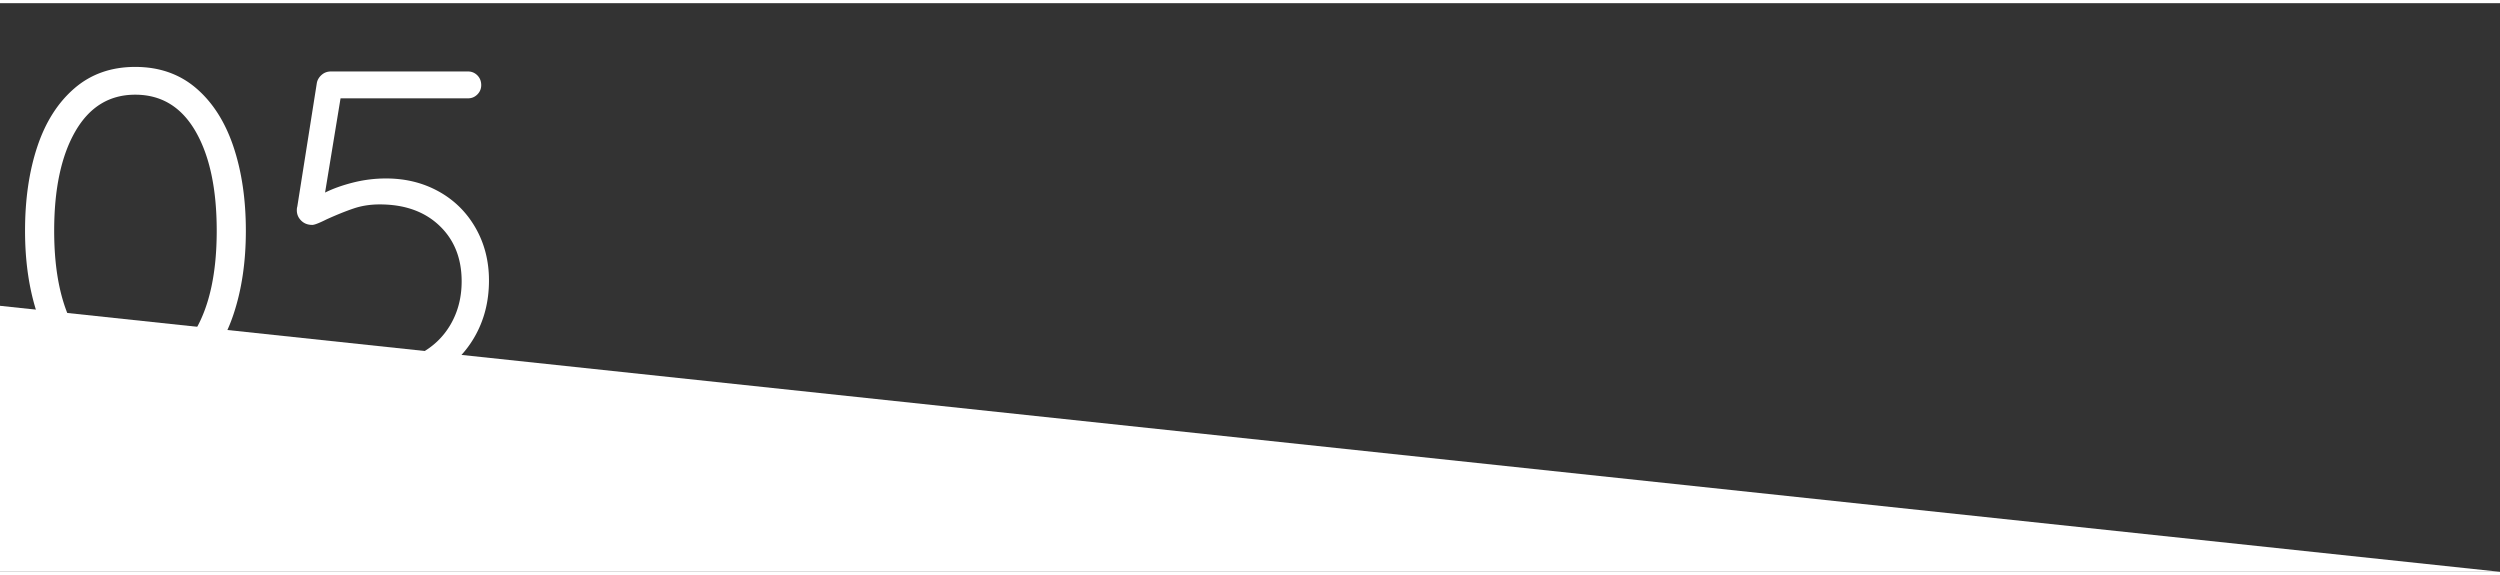
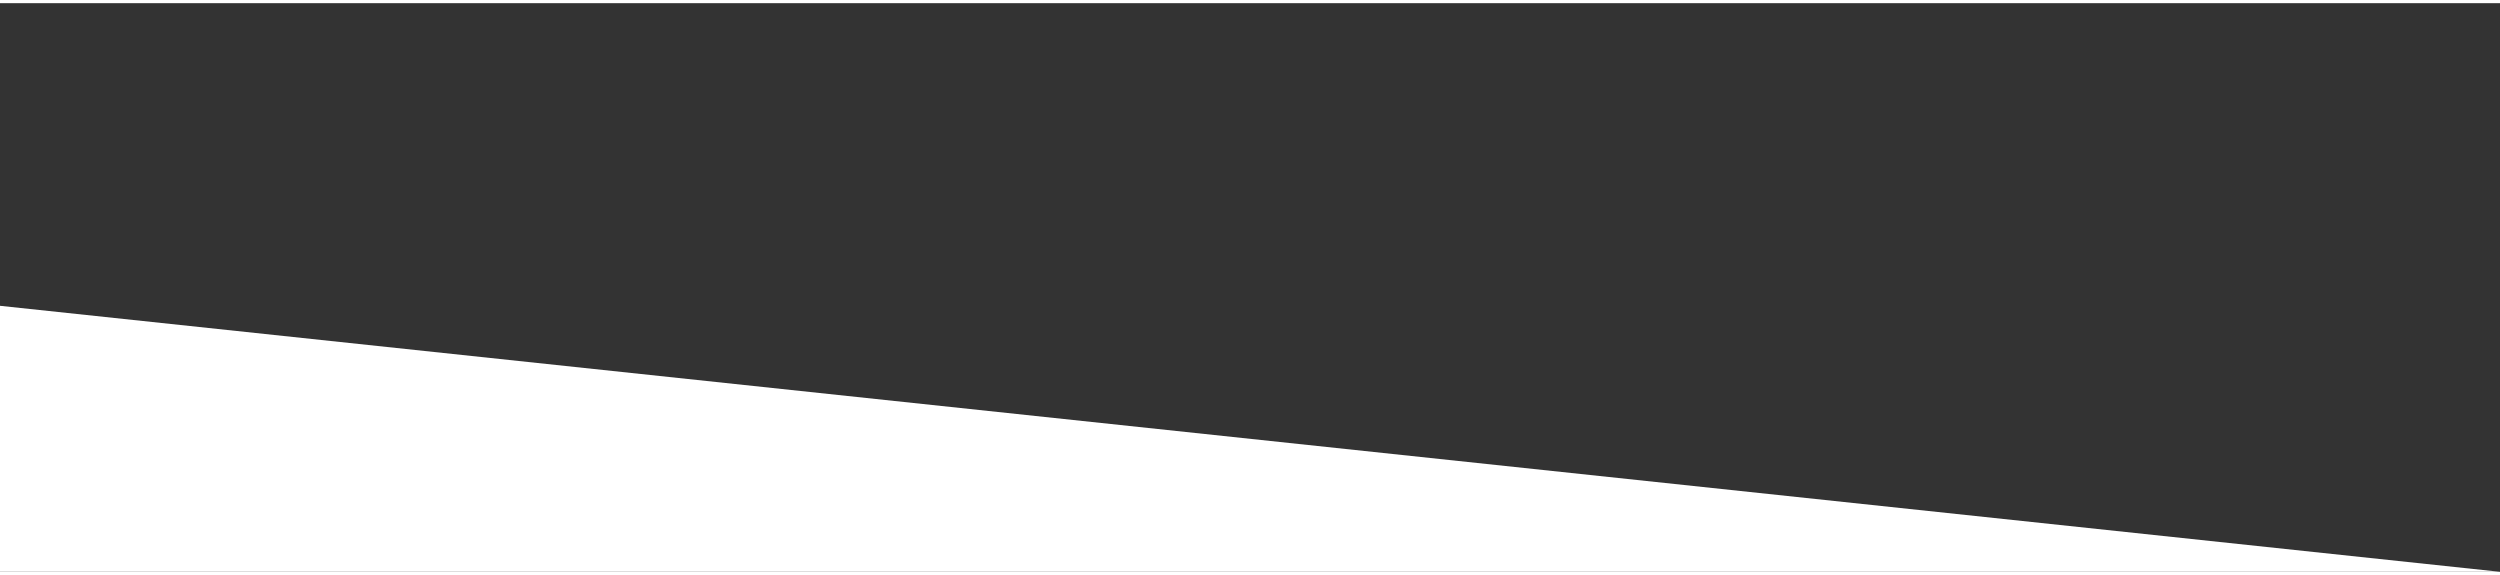
<svg xmlns="http://www.w3.org/2000/svg" viewBox="0 0 733.046 166.735" width="100" height="23">
  <rect x="0" y="0" width="733.046" height="166.735" fill="#333333" stroke="none" />
  <g fill="#FFF">
-     <path d="M21.894 108.534c-4.806-4.183-8.434-9.899-10.88-17.154-2.449-7.253-3.671-15.464-3.671-24.631 0-9.256 1.202-17.488 3.604-24.697 2.403-7.209 6.028-12.904 10.88-17.089 4.85-4.182 10.791-6.274 17.822-6.274 7.03 0 12.97 2.069 17.822 6.208 4.85 4.139 8.498 9.835 10.947 17.088 2.447 7.255 3.671 15.509 3.671 24.765 0 9.167-1.225 17.378-3.671 24.631-2.449 7.255-6.097 12.972-10.947 17.154-4.852 4.185-10.792 6.274-17.822 6.274-7.031 0-12.949-2.09-17.755-6.275zm35.444-12.749c4.139-7.163 6.208-16.842 6.208-29.036 0-12.282-2.069-22.005-6.208-29.17-4.138-7.163-10.035-10.747-17.689-10.747-7.566 0-13.417 3.584-17.555 10.747-4.139 7.165-6.208 16.888-6.208 29.17 0 12.194 2.069 21.873 6.208 29.036 4.139 7.165 9.989 10.746 17.555 10.746 7.654 0 13.551-3.581 17.689-10.746zM128.625 55.201c4.582 2.536 8.188 6.097 10.812 10.68 2.625 4.585 3.939 9.725 3.939 15.419 0 6.231-1.447 11.815-4.34 16.755s-6.92 8.79-12.081 11.548c-5.163 2.76-11.037 4.138-17.622 4.138-3.738 0-7.455-.621-11.147-1.868-3.694-1.246-6.921-3.025-9.679-5.341-.534-.354-.958-.867-1.269-1.535-.312-.667-.467-1.312-.467-1.936 0-.889.378-1.756 1.135-2.604.755-.845 1.669-1.268 2.737-1.268.979 0 1.957.4 2.937 1.201a27.678 27.678 0 007.543 4.139c2.714.98 5.45 1.469 8.21 1.469 5.073 0 9.589-1.022 13.55-3.071 3.959-2.046 7.03-4.939 9.211-8.677 2.18-3.738 3.271-7.965 3.271-12.683 0-6.763-2.182-12.216-6.543-16.354-4.361-4.139-10.191-6.208-17.488-6.208-2.76 0-5.319.4-7.676 1.201-2.359.801-5.006 1.869-7.943 3.204-2.136 1.068-3.517 1.603-4.139 1.603-1.335 0-2.426-.422-3.271-1.269-.847-.845-1.269-1.846-1.269-3.004 0-.444.044-.801.134-1.068l5.74-36.312c.177-.889.645-1.669 1.402-2.336.755-.668 1.668-1.002 2.737-1.002h40.184c1.066 0 1.979.38 2.736 1.135.754.758 1.135 1.715 1.135 2.871 0 1.067-.381 1.981-1.135 2.736-.758.757-1.67 1.135-2.736 1.135H99.855l-4.539 27.635c2.313-1.156 5.05-2.137 8.21-2.938a39.219 39.219 0 019.679-1.201c5.695.001 10.835 1.269 15.42 3.806z" />
-   </g>
+     </g>
  <path fill="#FFF" d="M733.046 166.735H0v-78l733.046 78z" />
</svg>